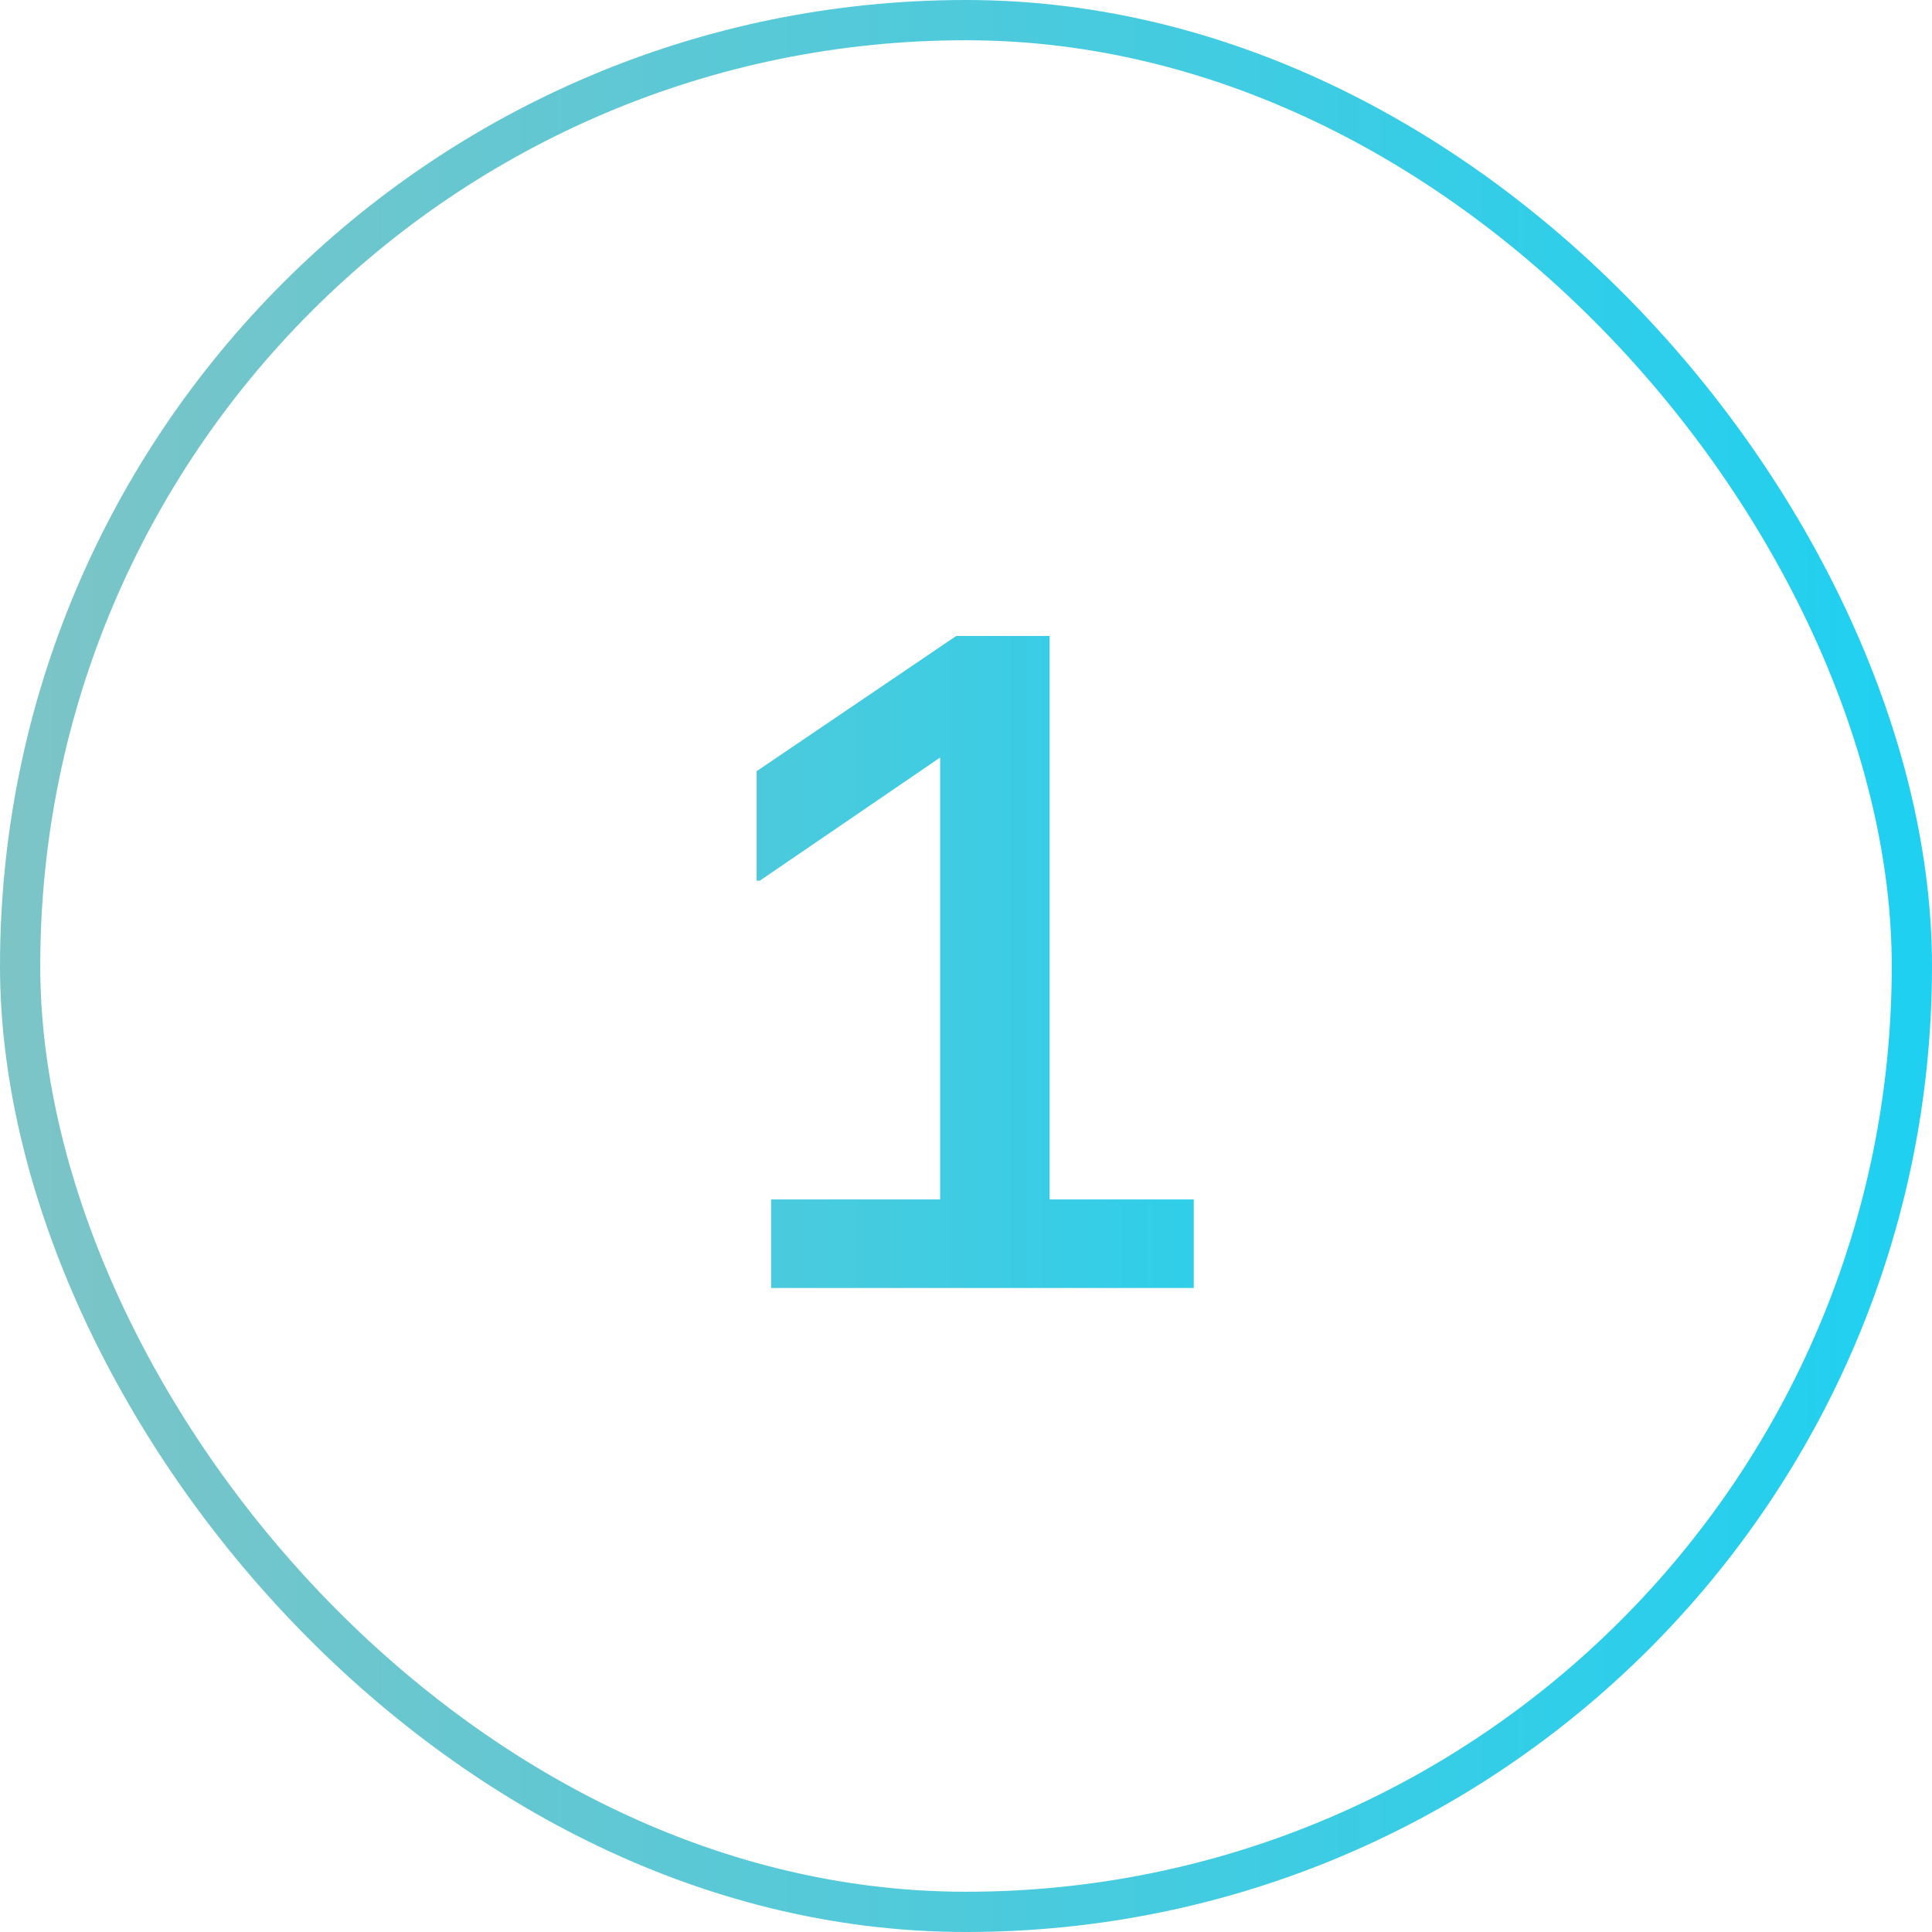
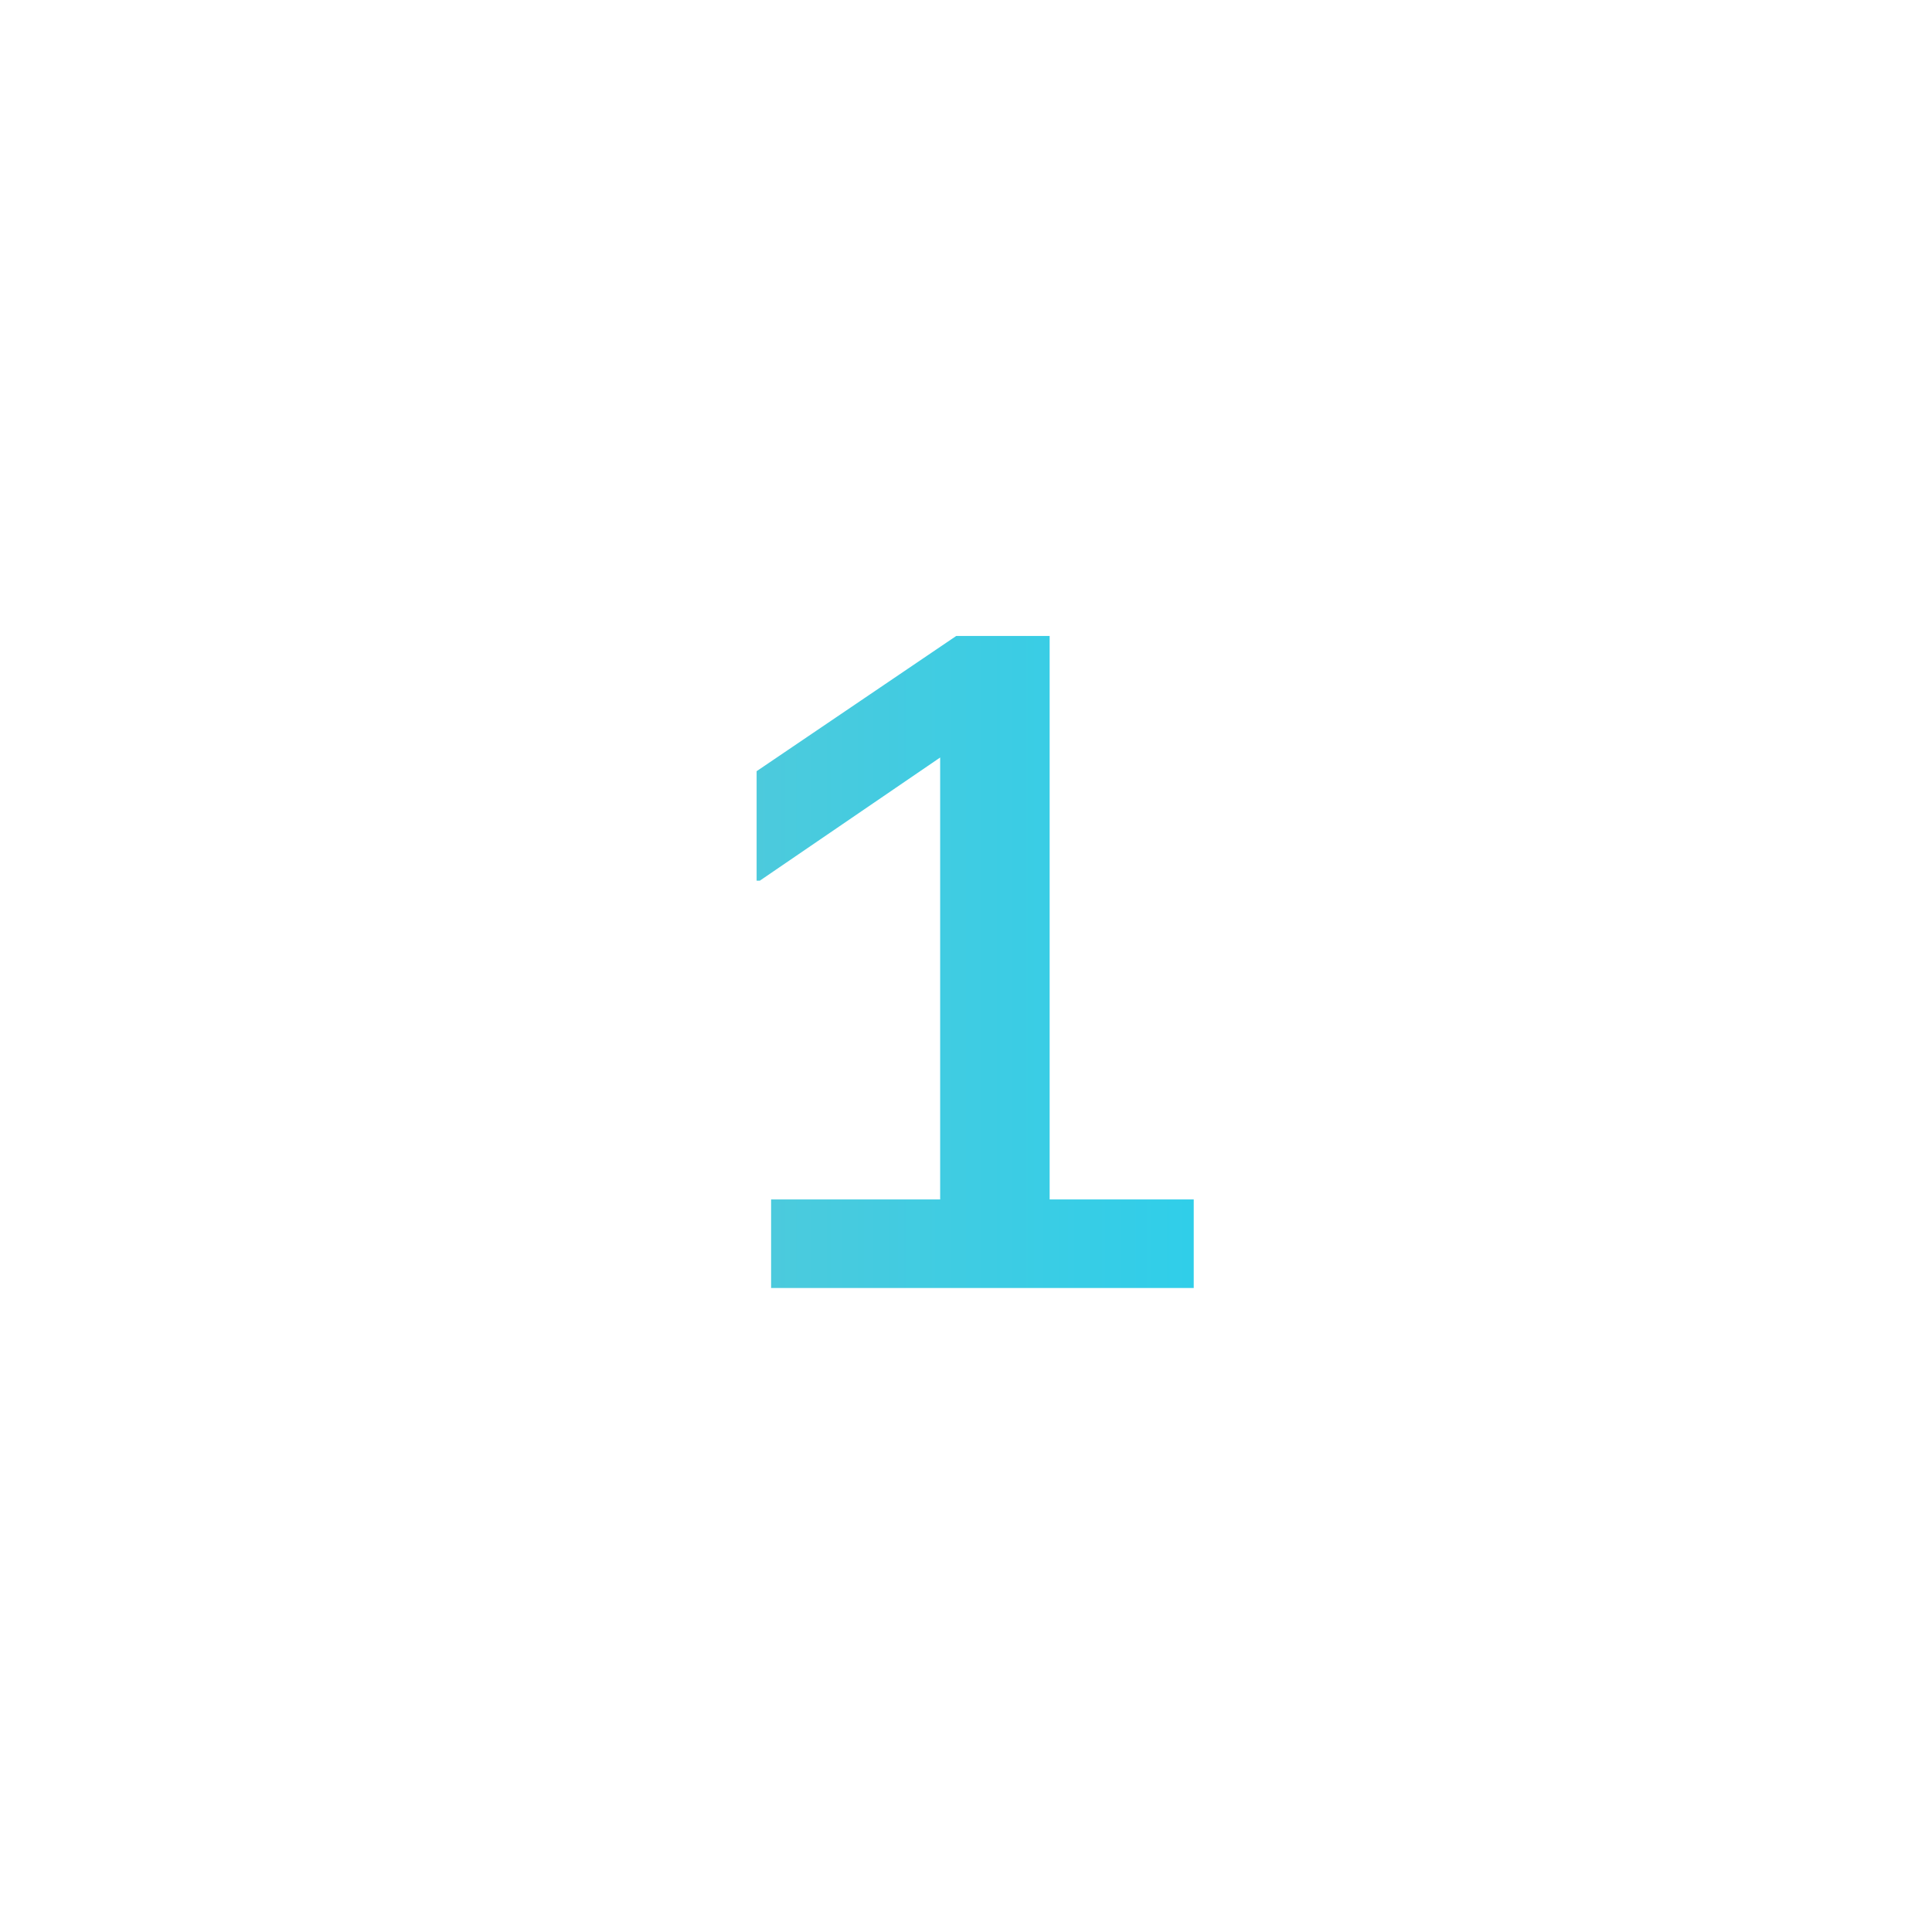
<svg xmlns="http://www.w3.org/2000/svg" width="48" height="48" viewBox="0 0 48 48" fill="none">
-   <rect x="0.5" y="0.5" width="47" height="47" rx="23.5" stroke="url(#paint0_linear_8136_54)" />
  <path d="M19.158 32V29.8H23.358V18.82L18.878 21.88H18.798V19.16L23.758 15.8H26.078V29.8H29.658V32H19.158Z" fill="url(#paint1_linear_8136_54)" />
  <defs>
    <linearGradient id="paint0_linear_8136_54" x1="63.5" y1="24" x2="0" y2="24" gradientUnits="userSpaceOnUse">
      <stop stop-color="#00D4FF" />
      <stop offset="1" stop-color="#7DC4C6" />
    </linearGradient>
    <linearGradient id="paint1_linear_8136_54" x1="48" y1="24" x2="7.15009e-07" y2="24" gradientUnits="userSpaceOnUse">
      <stop stop-color="#00D4FF" />
      <stop offset="1" stop-color="#7DC4C6" />
    </linearGradient>
  </defs>
</svg>